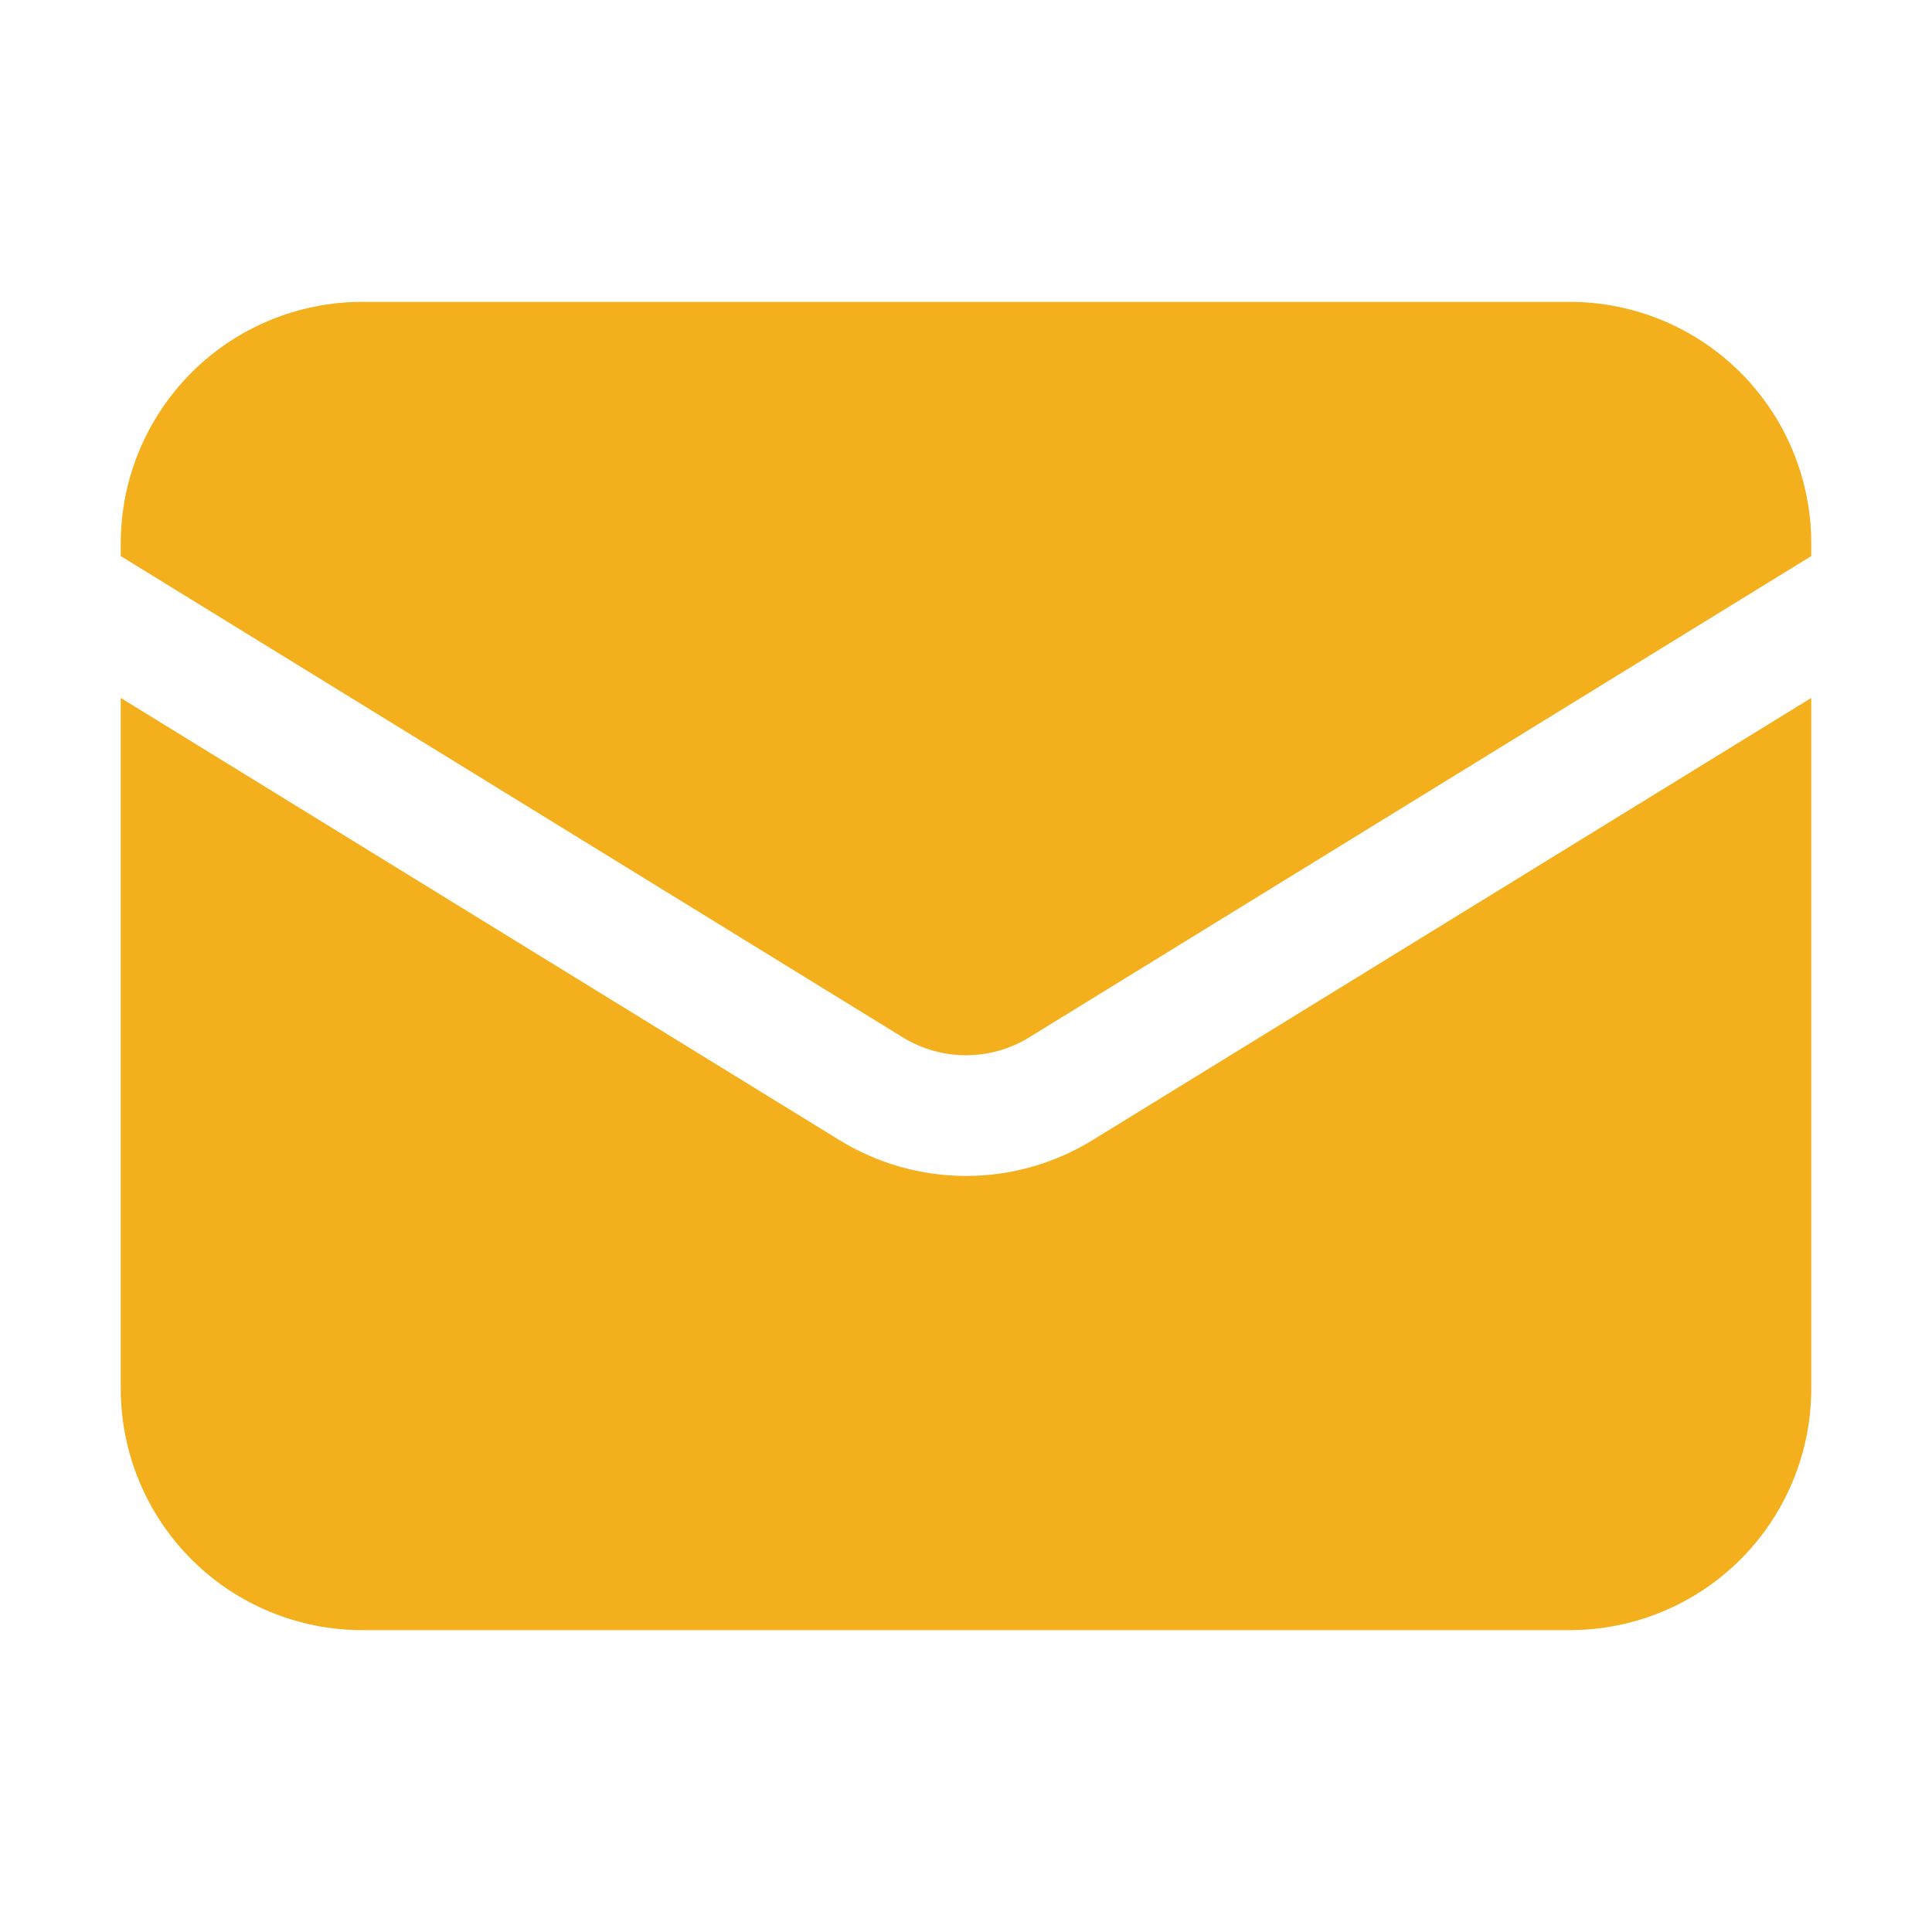
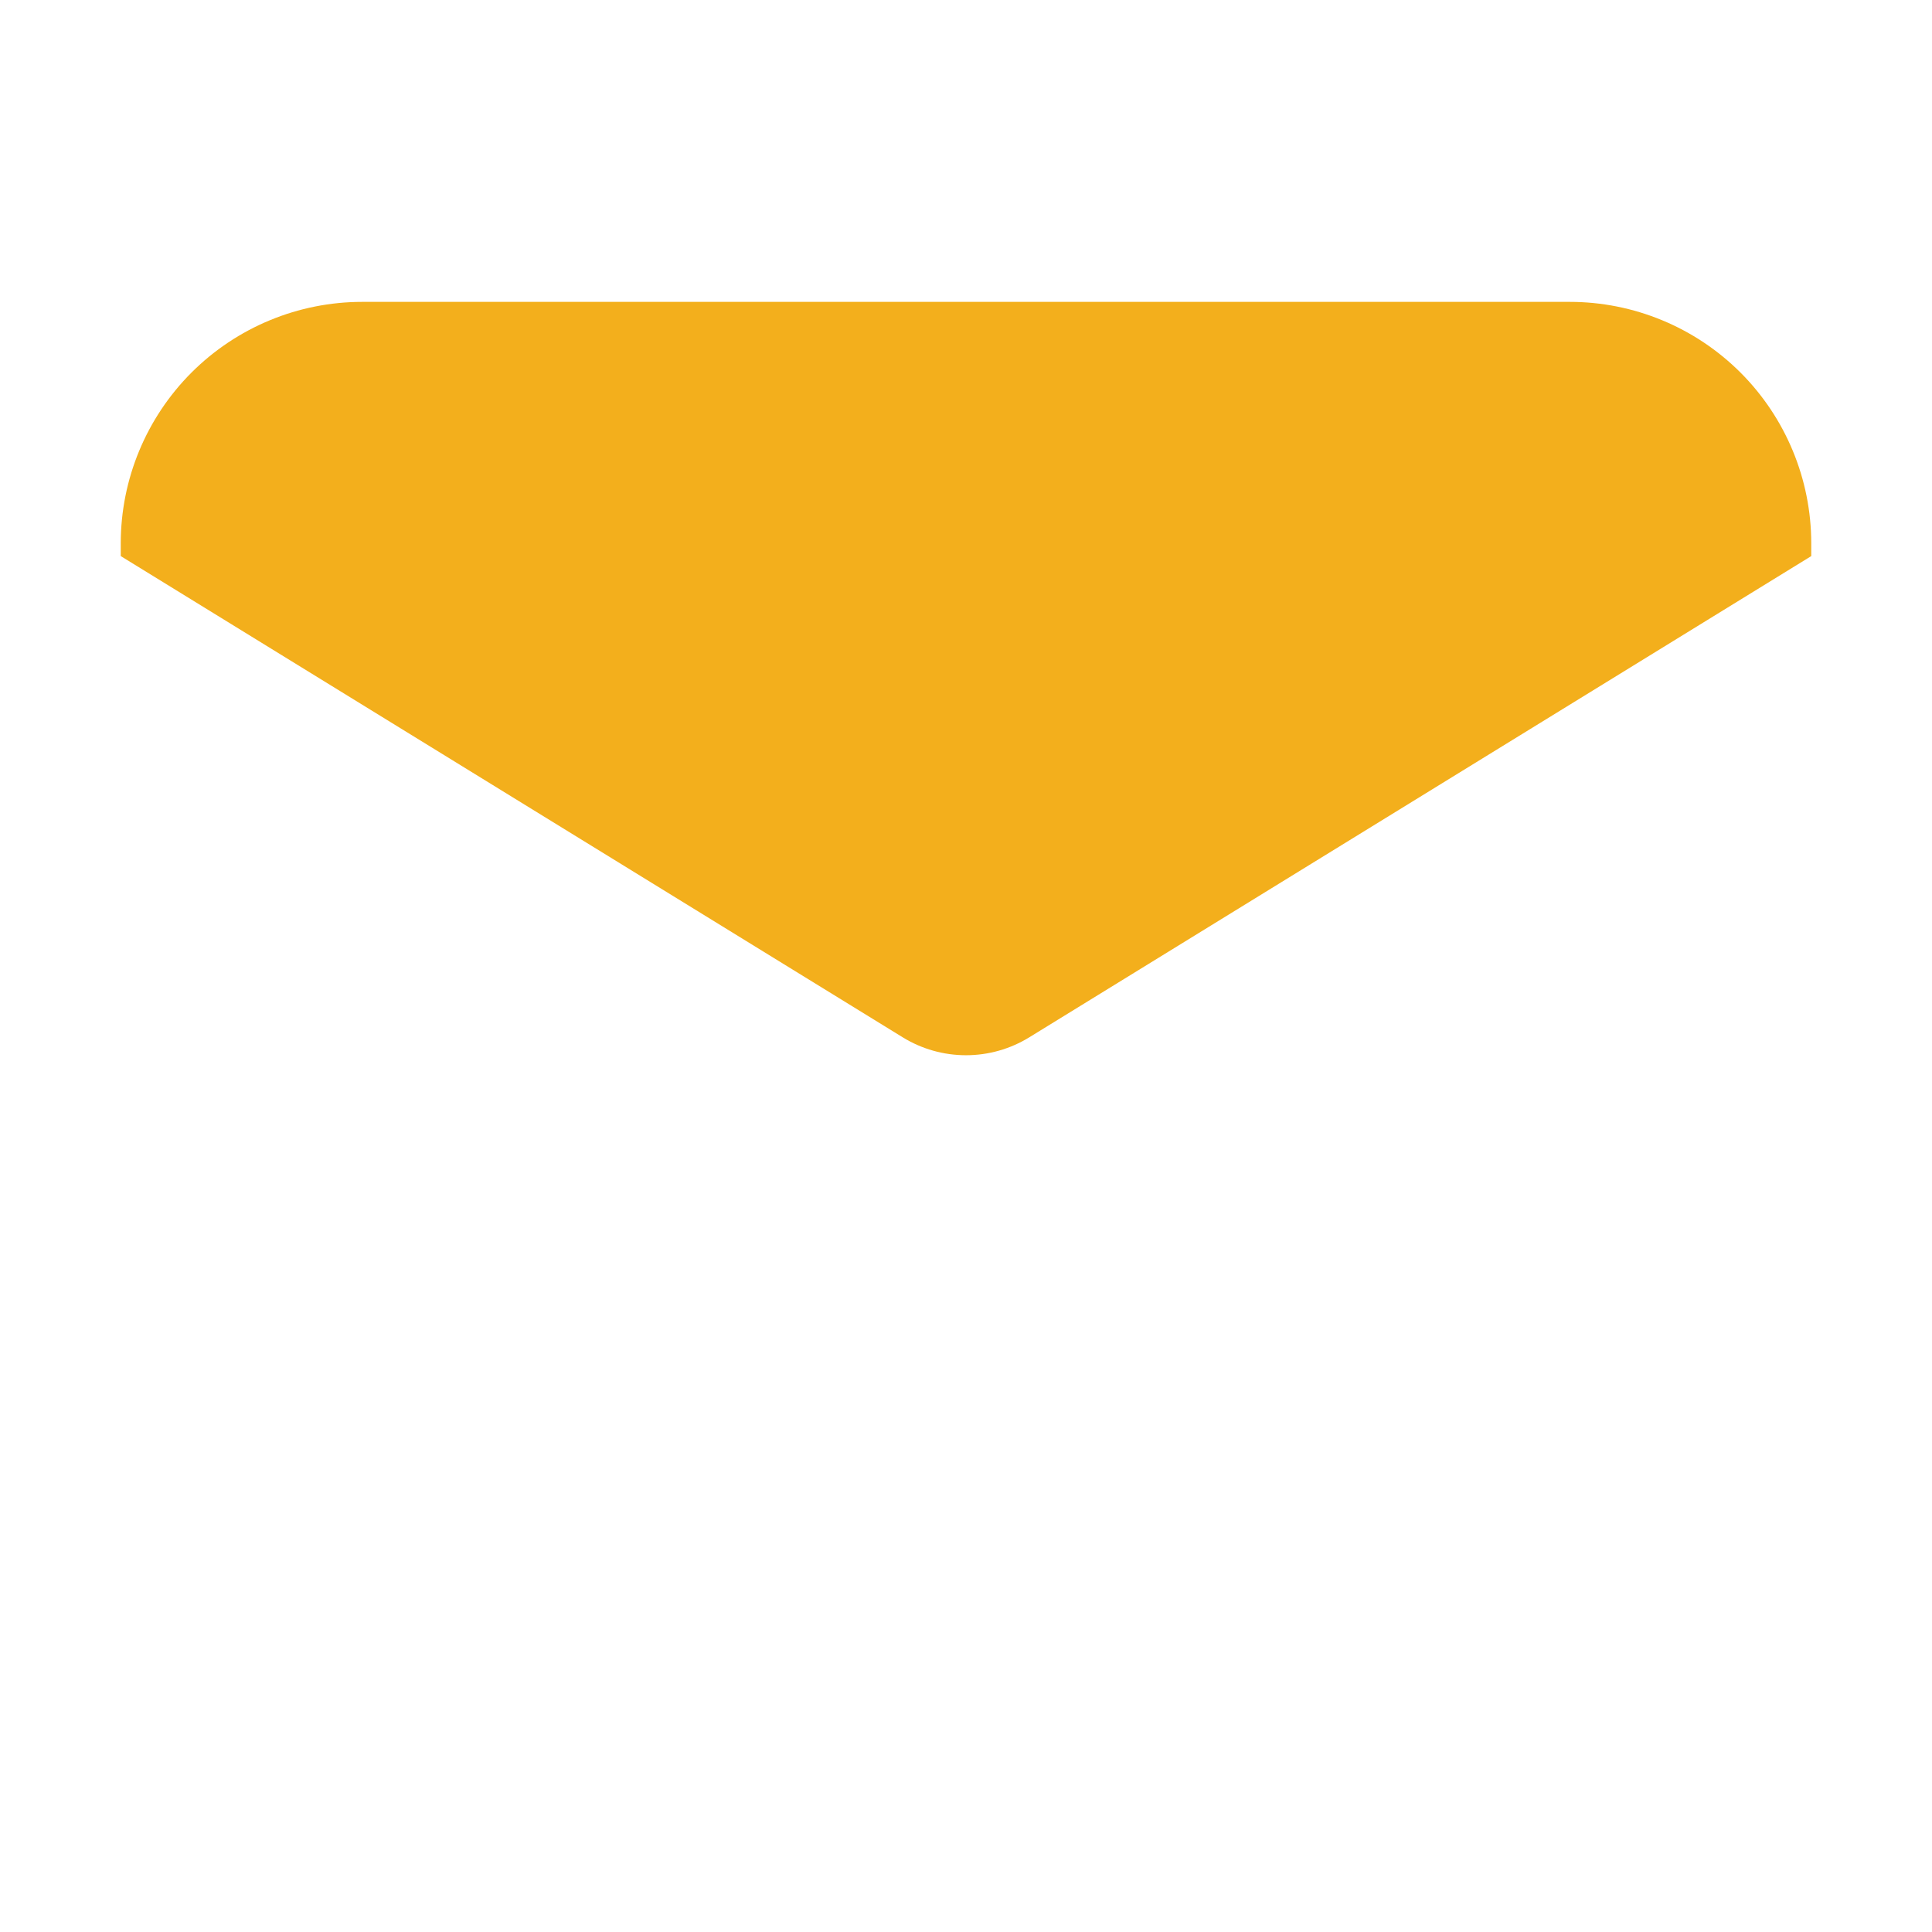
<svg xmlns="http://www.w3.org/2000/svg" width="48" height="48" viewBox="0 0 48 48" fill="none">
-   <path d="M3 17.34V34.5C3 36.091 3.632 37.617 4.757 38.743C5.883 39.868 7.409 40.5 9 40.5H39C40.591 40.5 42.117 39.868 43.243 38.743C44.368 37.617 45 36.091 45 34.5V17.34L27.144 28.326C26.198 28.908 25.11 29.216 24 29.216C22.89 29.216 21.802 28.908 20.856 28.326L3 17.34Z" fill="#F3AF1C" />
  <path d="M45 13.816V13.5C45 11.909 44.368 10.383 43.243 9.257C42.117 8.132 40.591 7.5 39 7.5H9C7.409 7.5 5.883 8.132 4.757 9.257C3.632 10.383 3 11.909 3 13.5V13.816L22.428 25.772C22.901 26.063 23.445 26.217 24 26.217C24.555 26.217 25.099 26.063 25.572 25.772L45 13.816Z" fill="#F3AF1C" />
</svg>